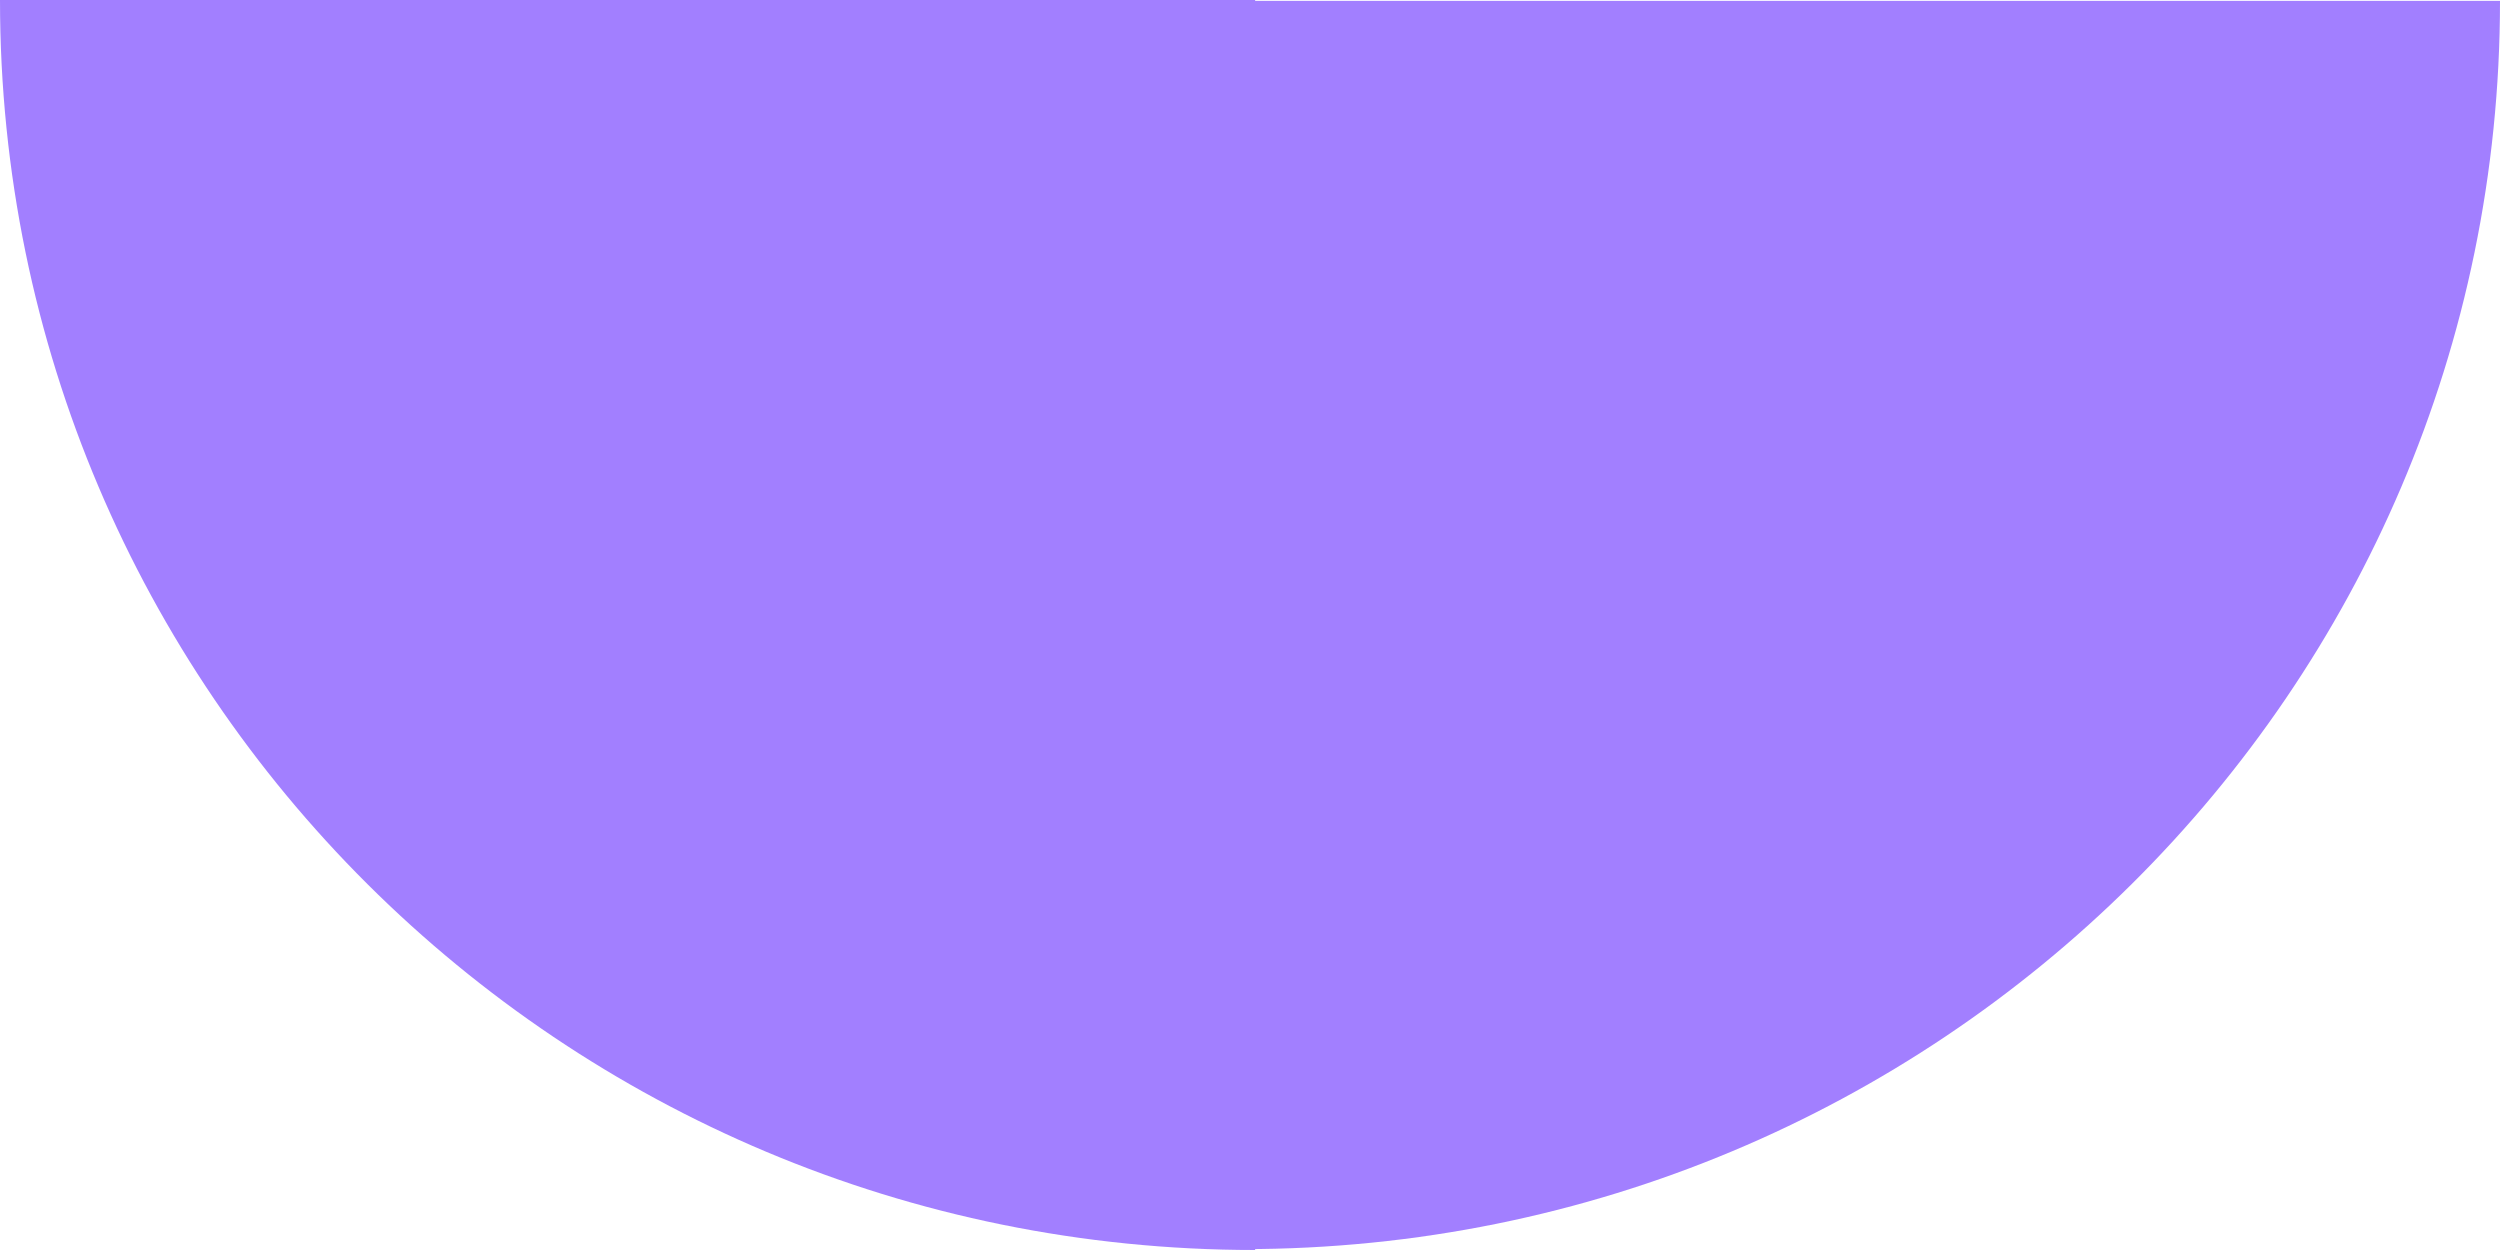
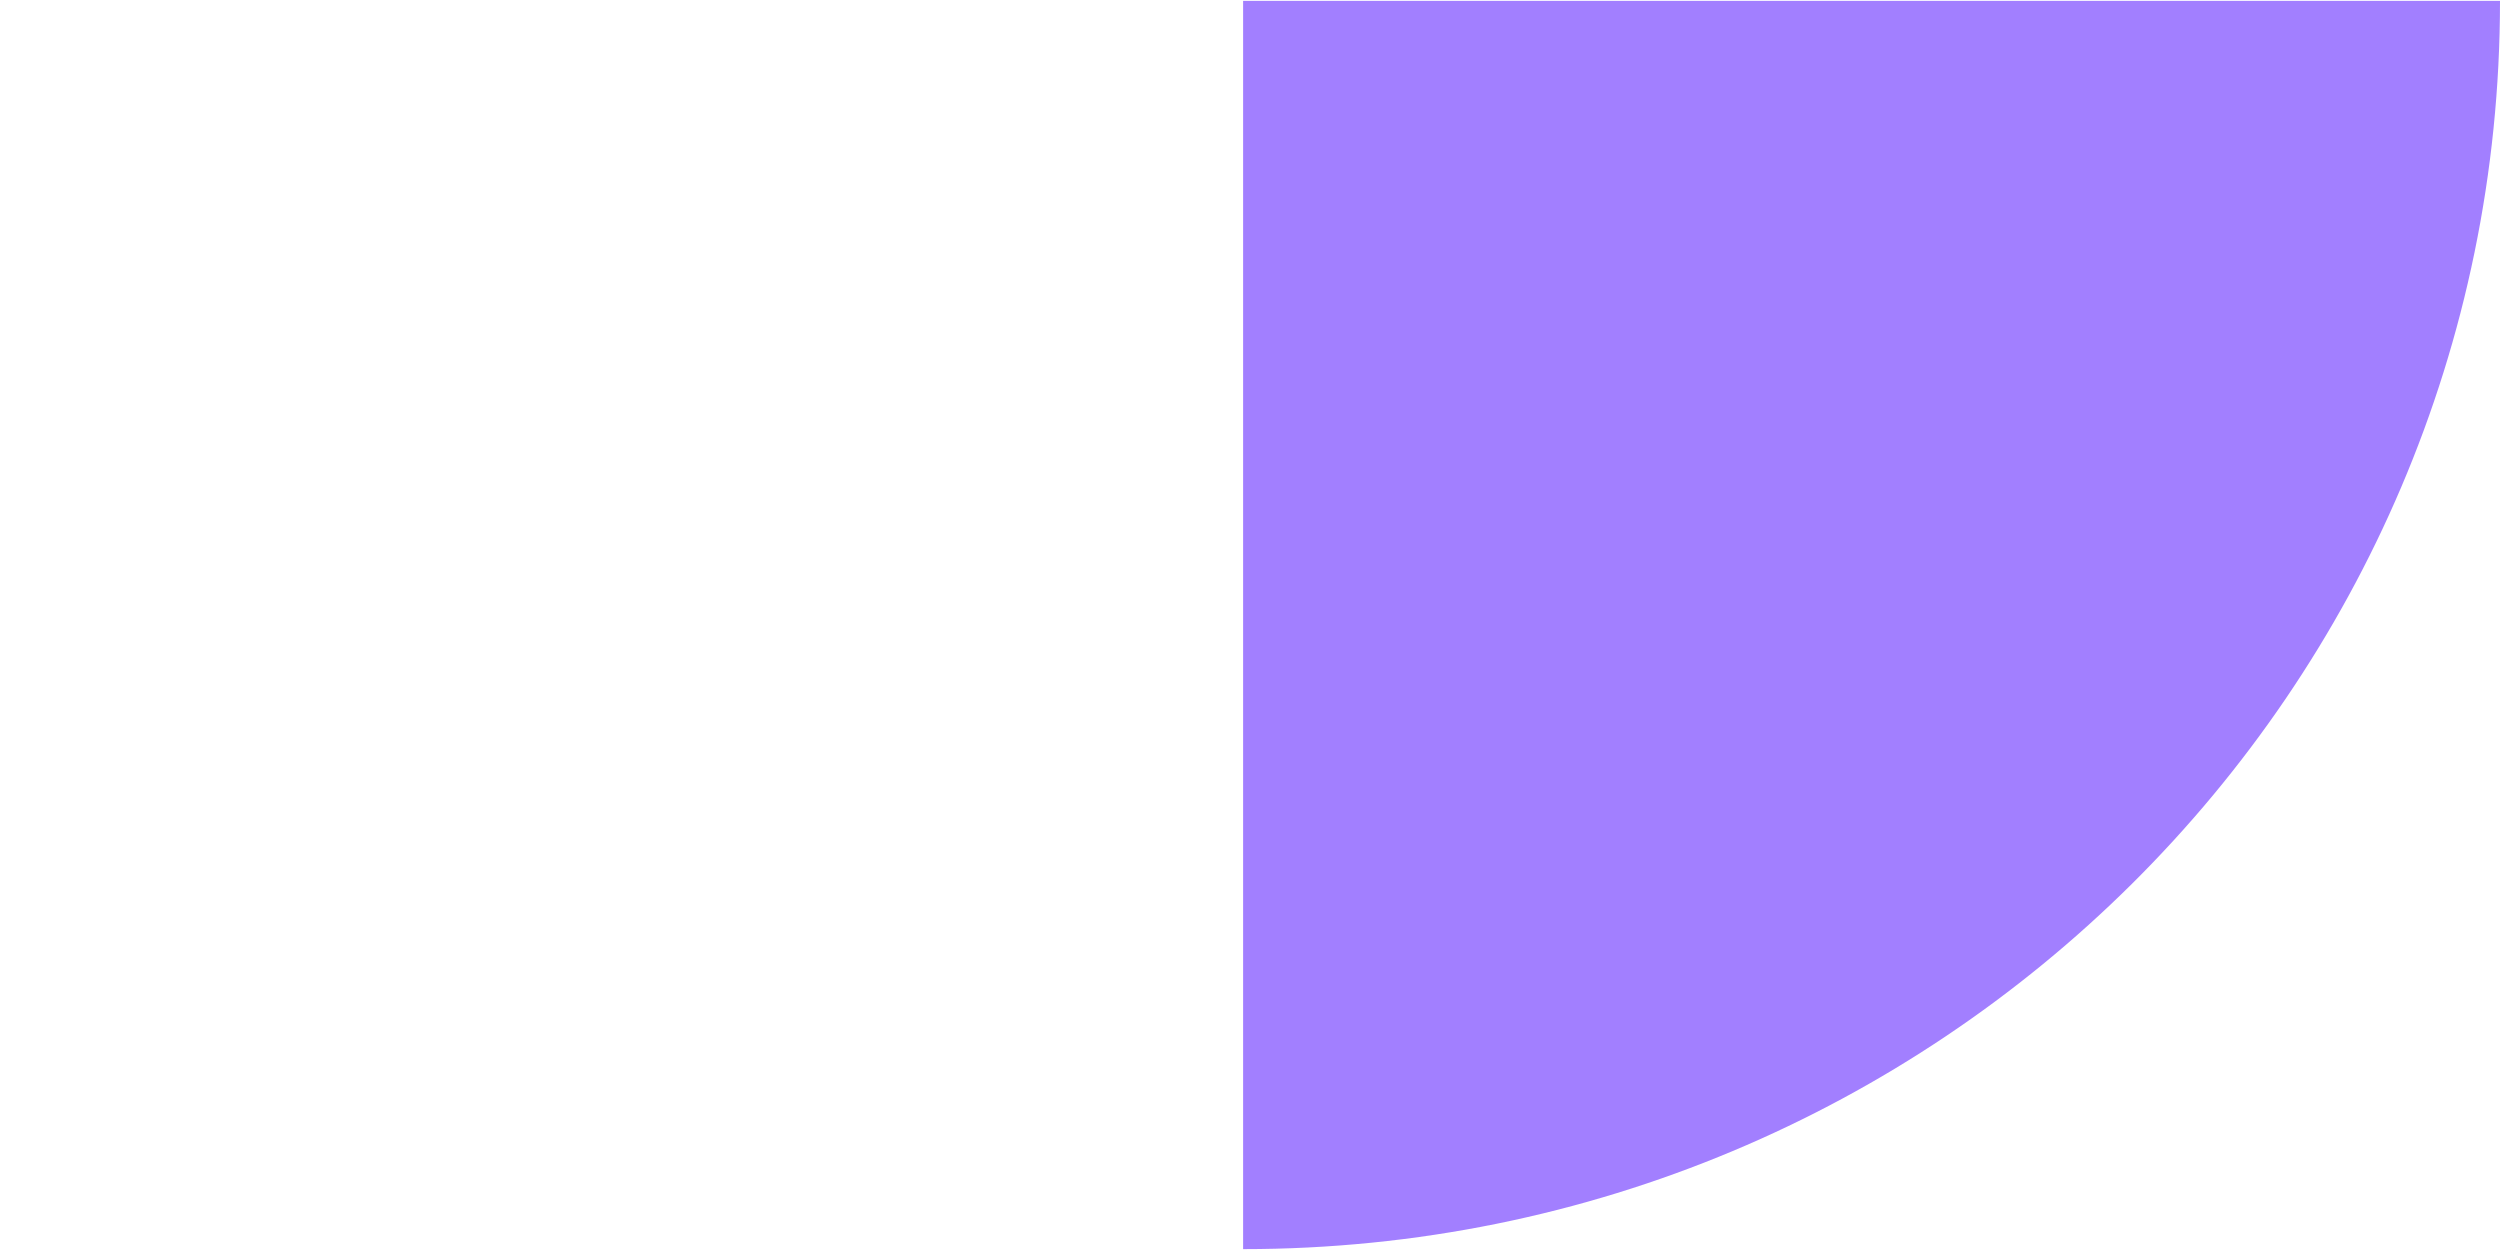
<svg xmlns="http://www.w3.org/2000/svg" width="180" height="90" viewBox="0 0 180 90" fill="none">
  <path d="M180 0.062L89.504 0.062L89.504 89.937C139.523 89.937 180 49.737 180 0.062Z" fill="#A27FFF" />
-   <path d="M90.371 90L90.371 0L0 0C0 49.744 40.422 90 90.371 90Z" fill="#A27FFF" />
</svg>